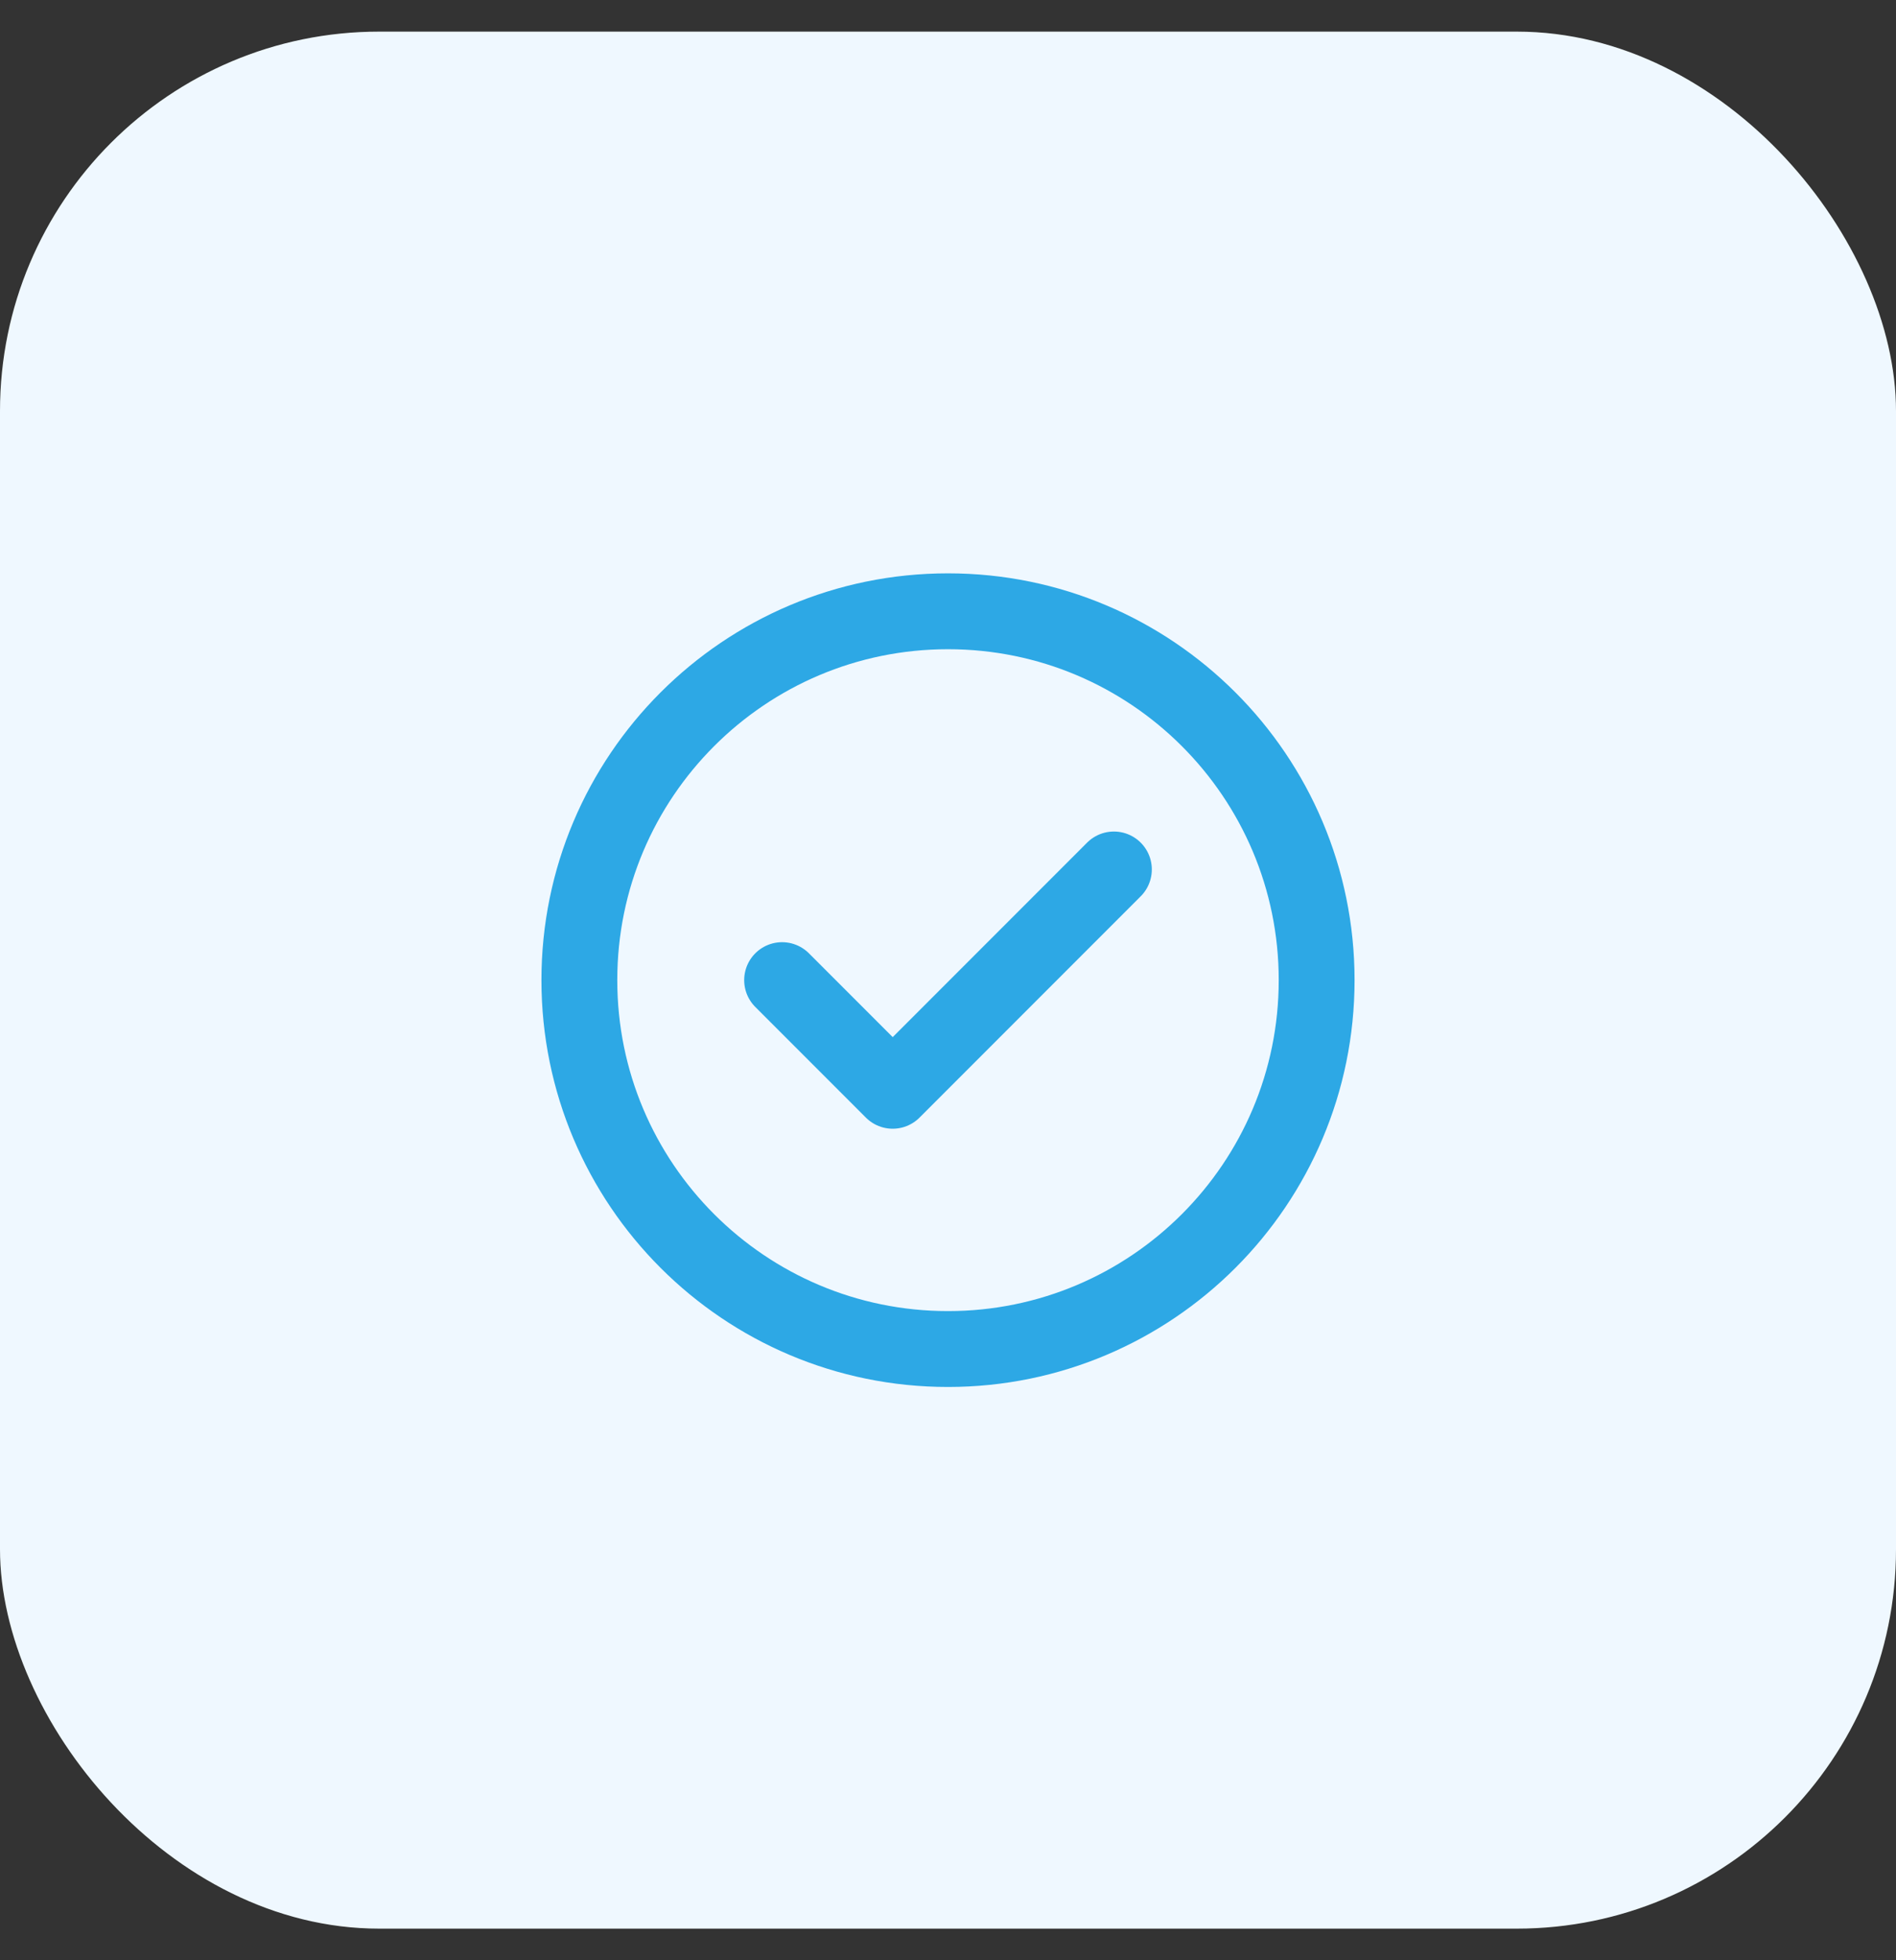
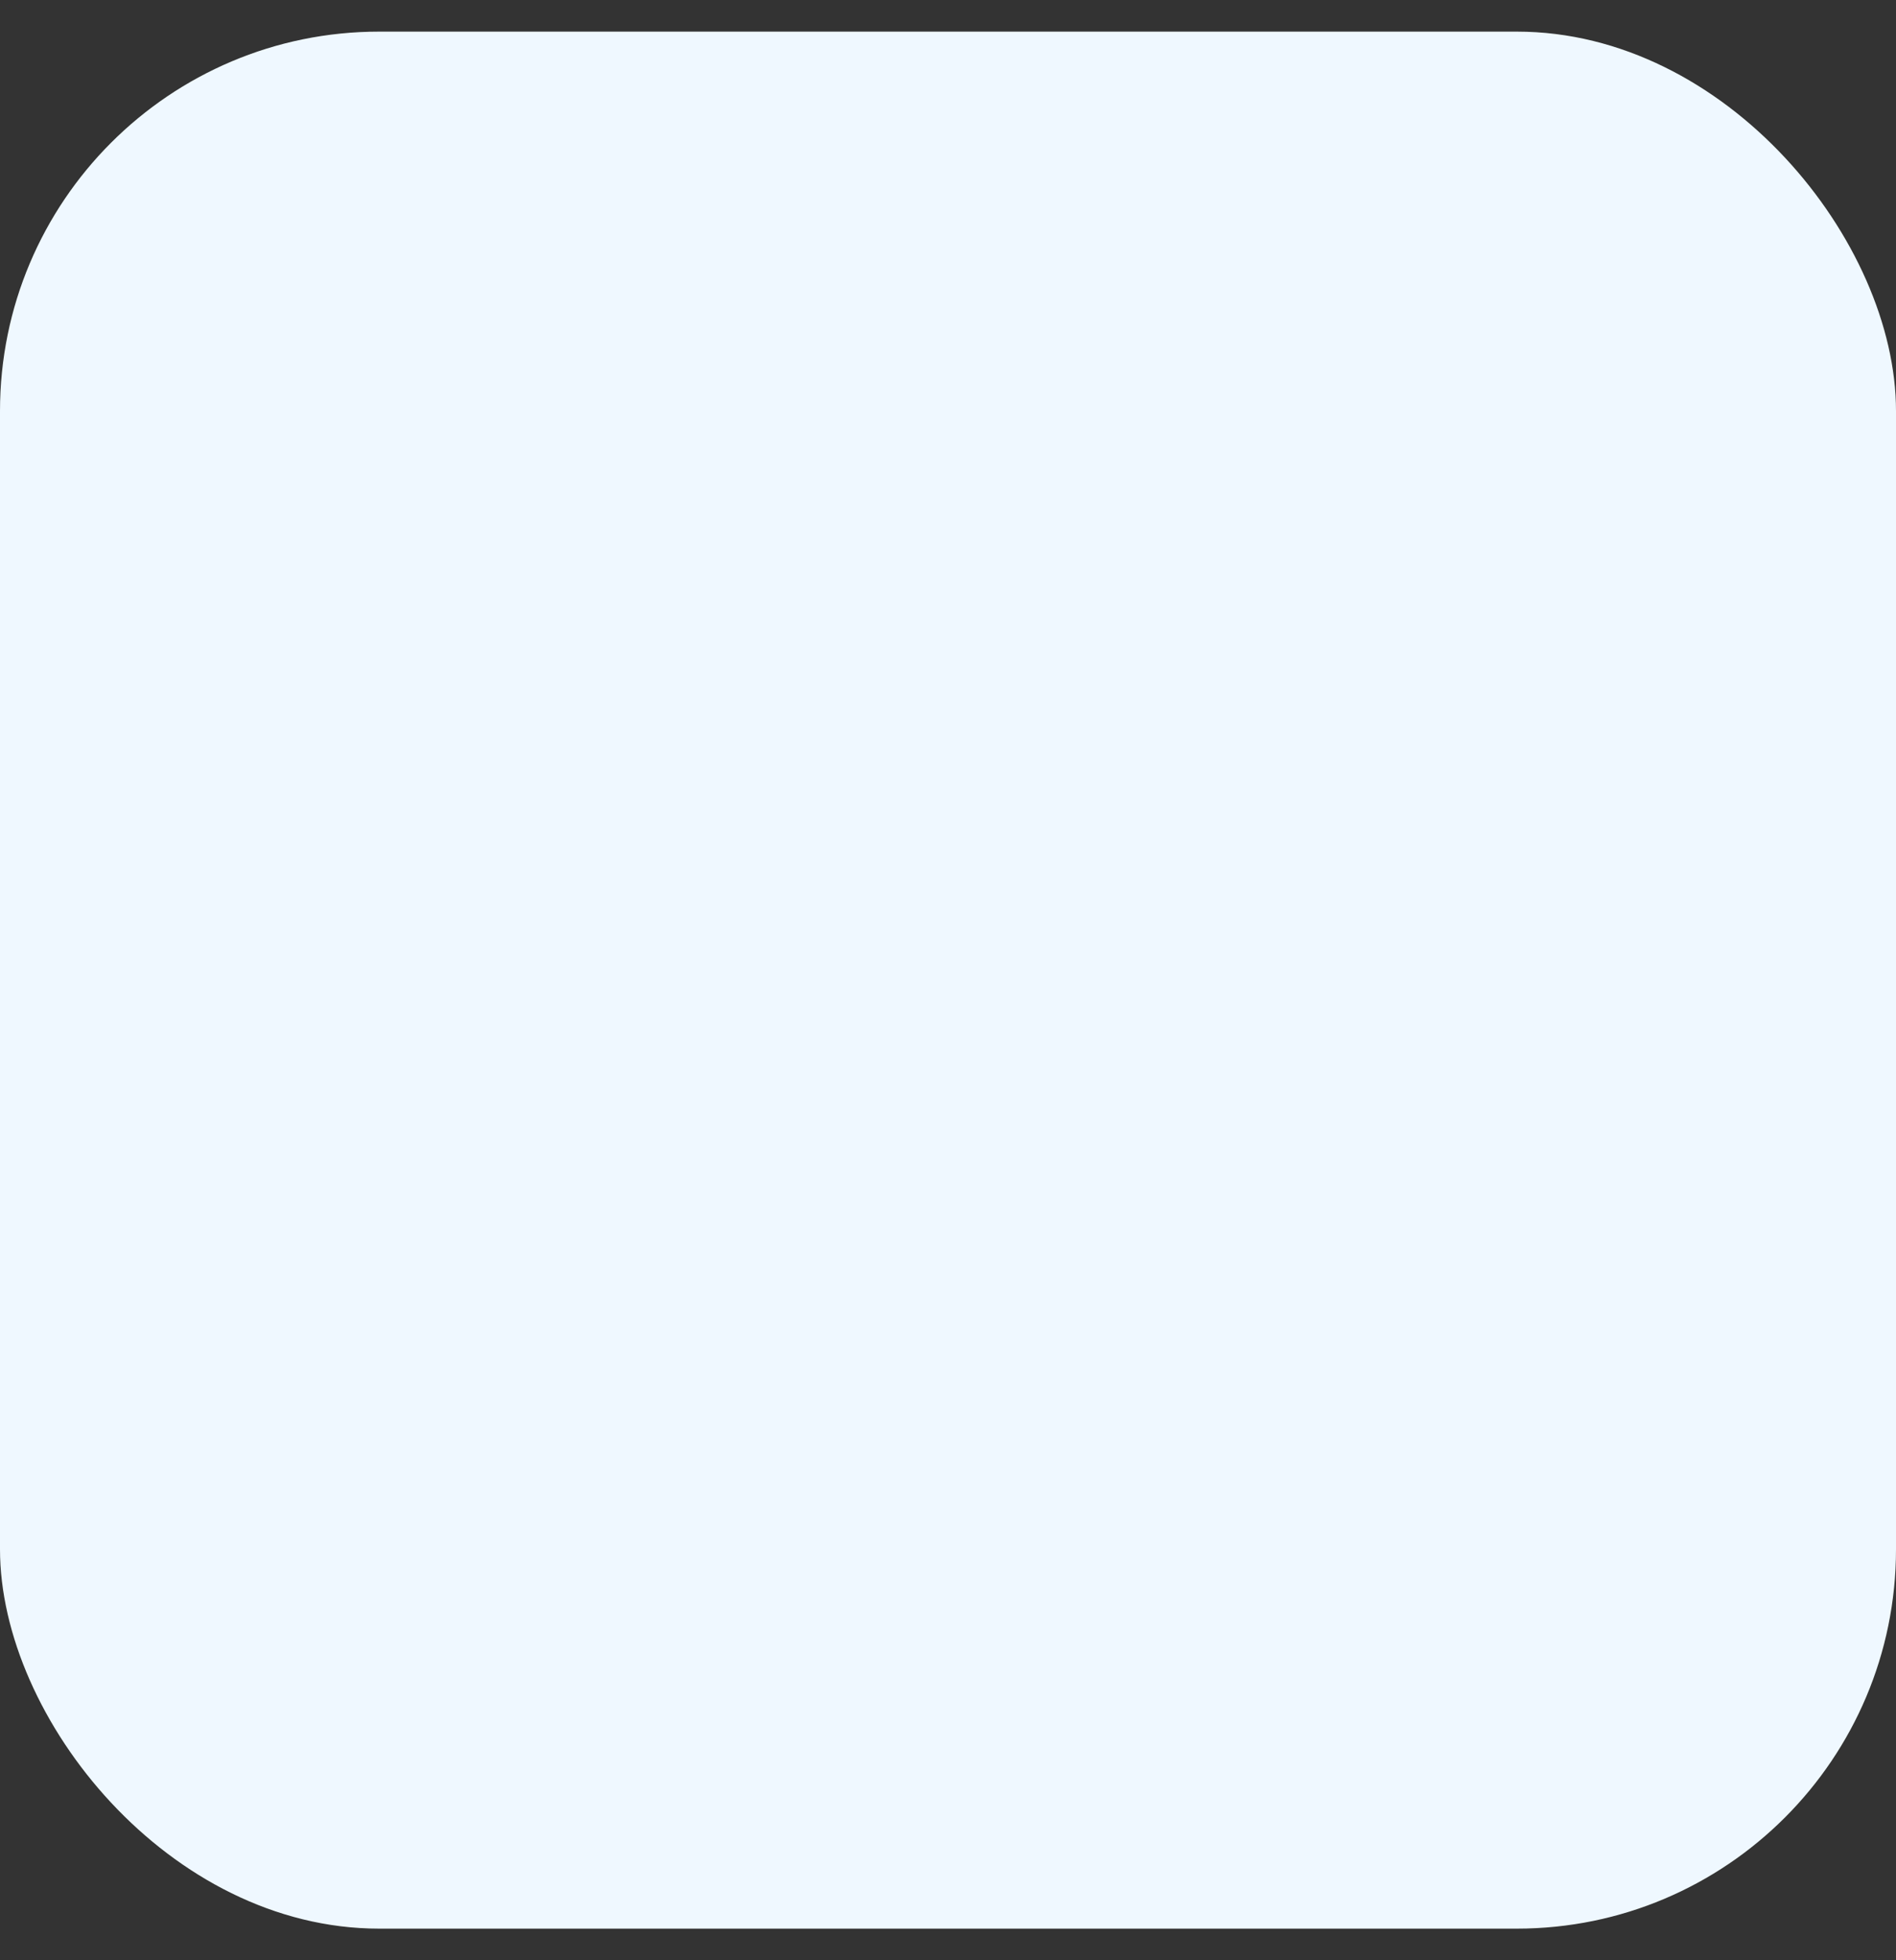
<svg xmlns="http://www.w3.org/2000/svg" width="30" height="31" viewBox="0 0 30 31" fill="none">
  <rect x="0" y="0" width="30" height="31" fill="#333333" stroke="none" />
  <rect y="0.5" width="30" height="30" rx="6" fill="#EFF8FF" />
-   <path d="M12.375 15.5L14.125 17.25L17.625 13.75M20.833 15.5C20.833 18.722 18.222 21.334 15 21.334C11.778 21.334 9.167 18.722 9.167 15.5C9.167 12.279 11.778 9.667 15 9.667C18.222 9.667 20.833 12.279 20.833 15.5Z" stroke="#2DA8E5" stroke-width="1.2" stroke-linecap="round" stroke-linejoin="round" />
</svg>